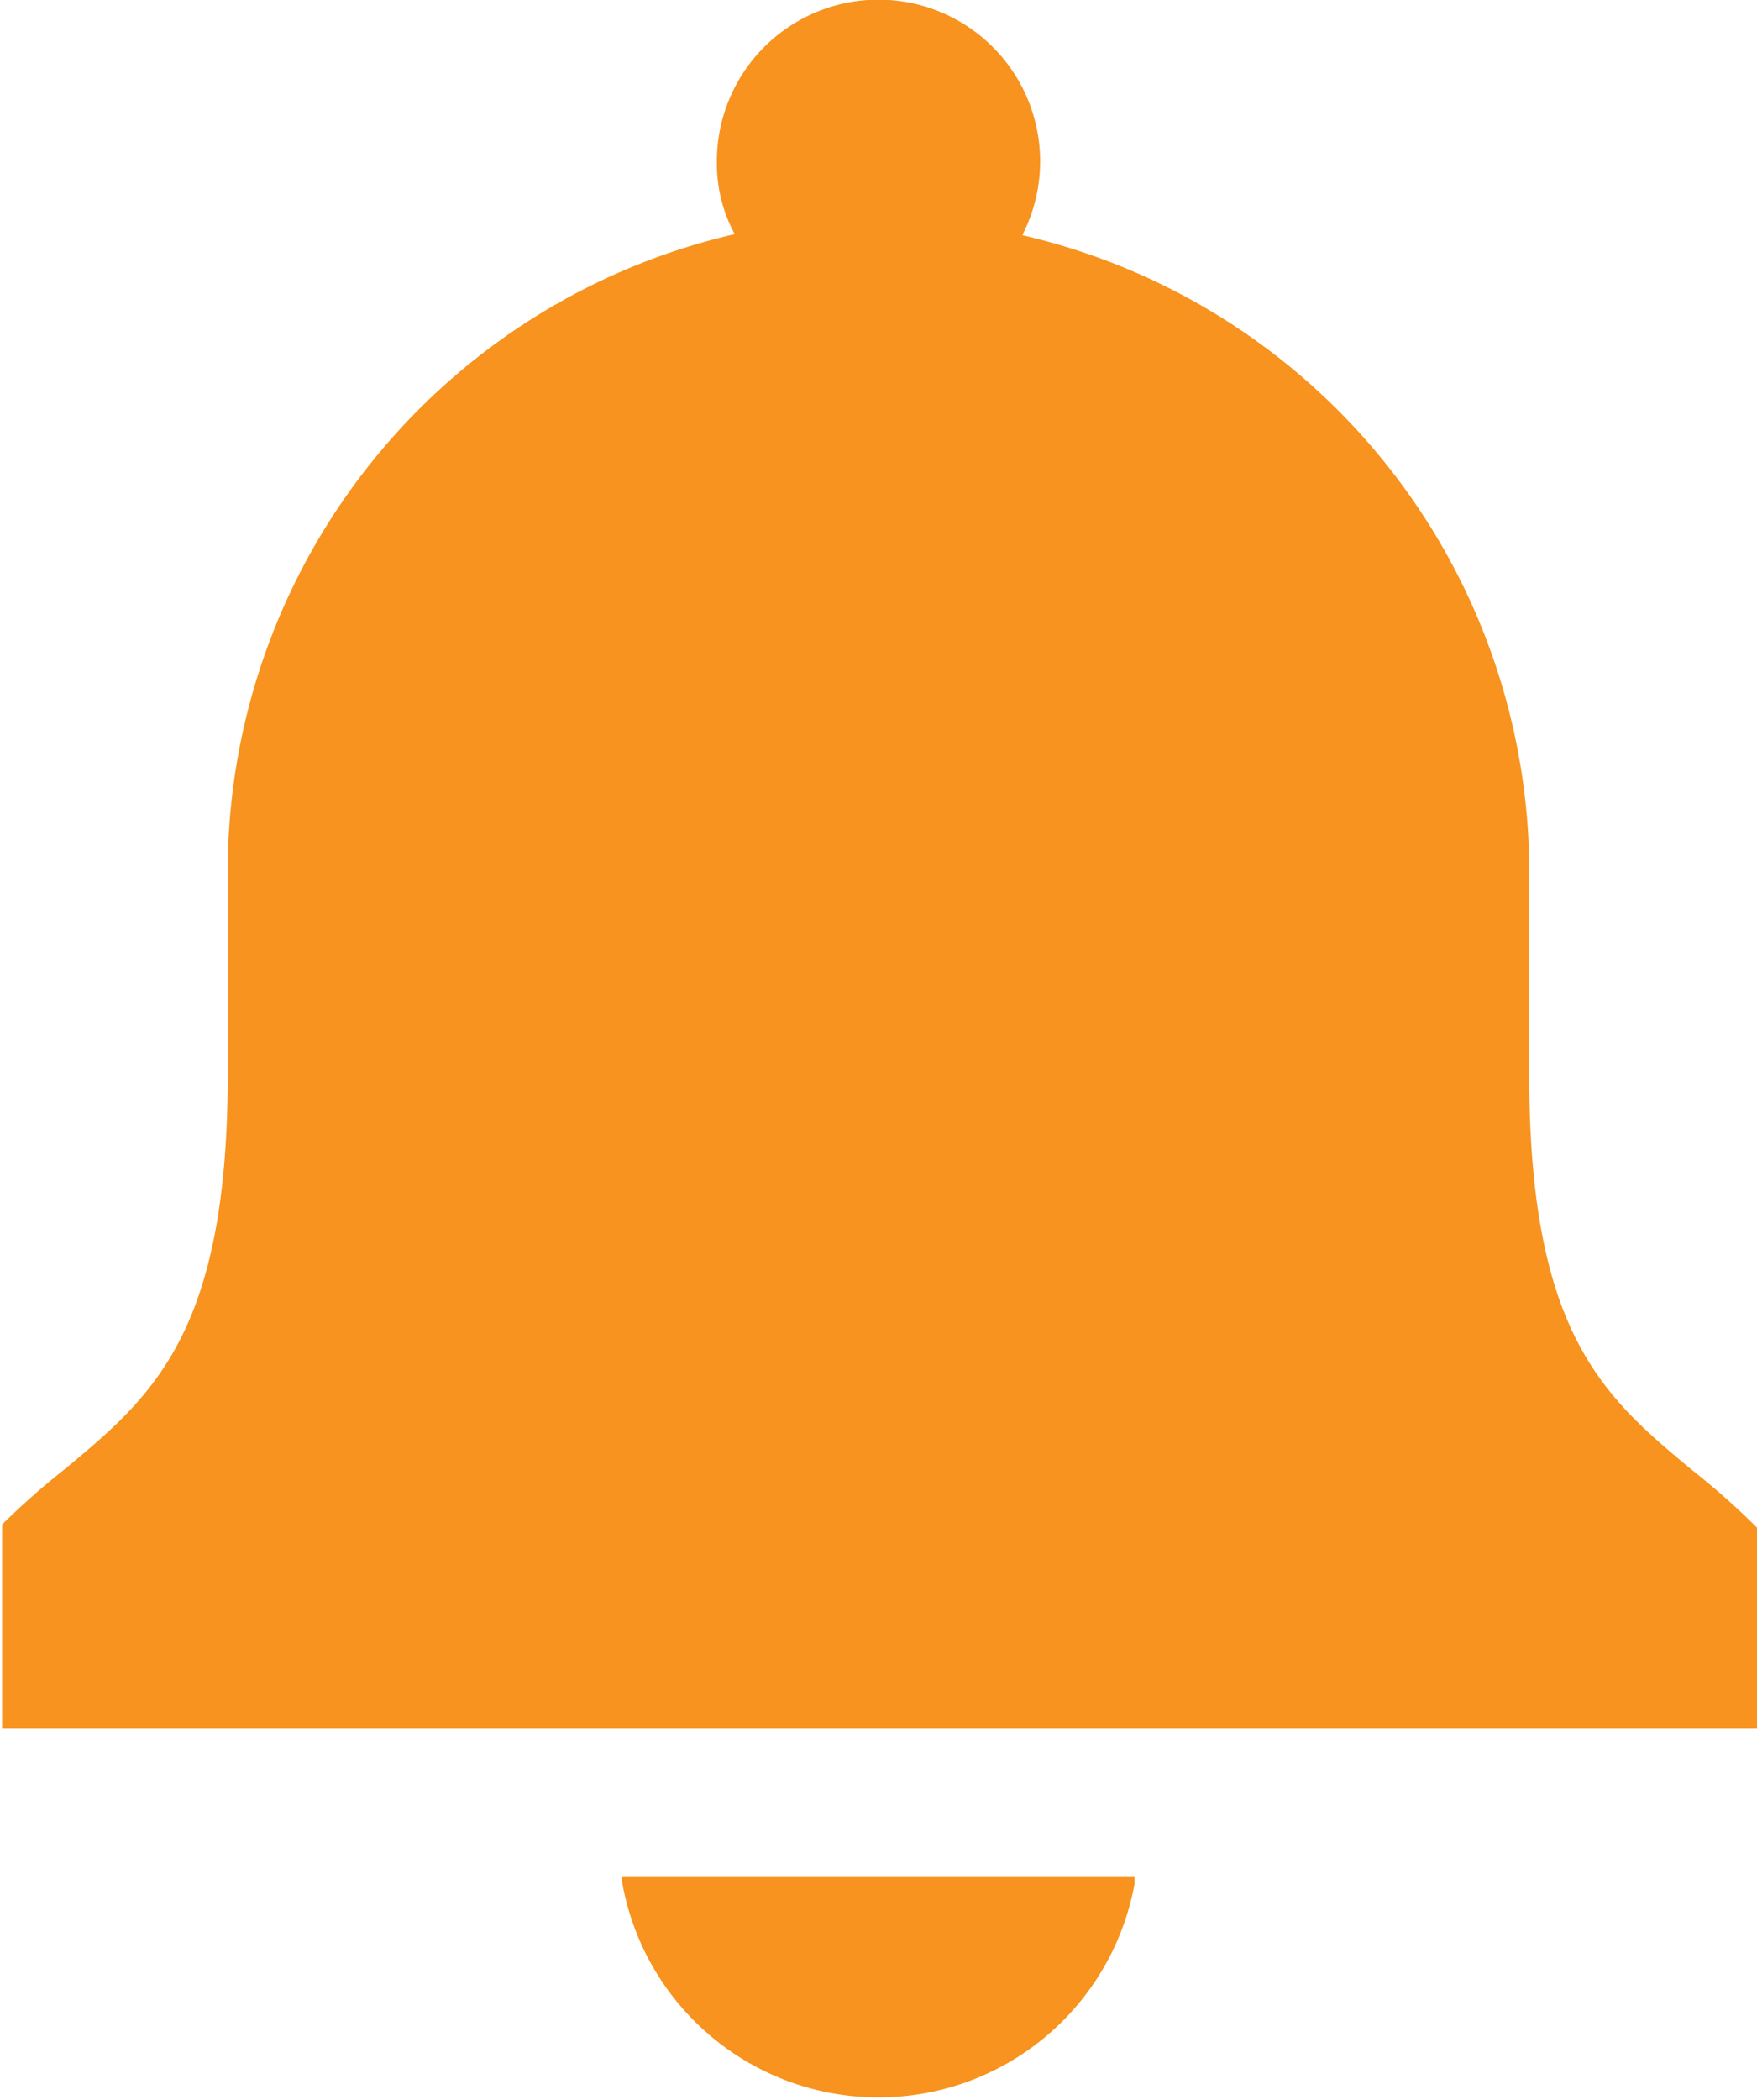
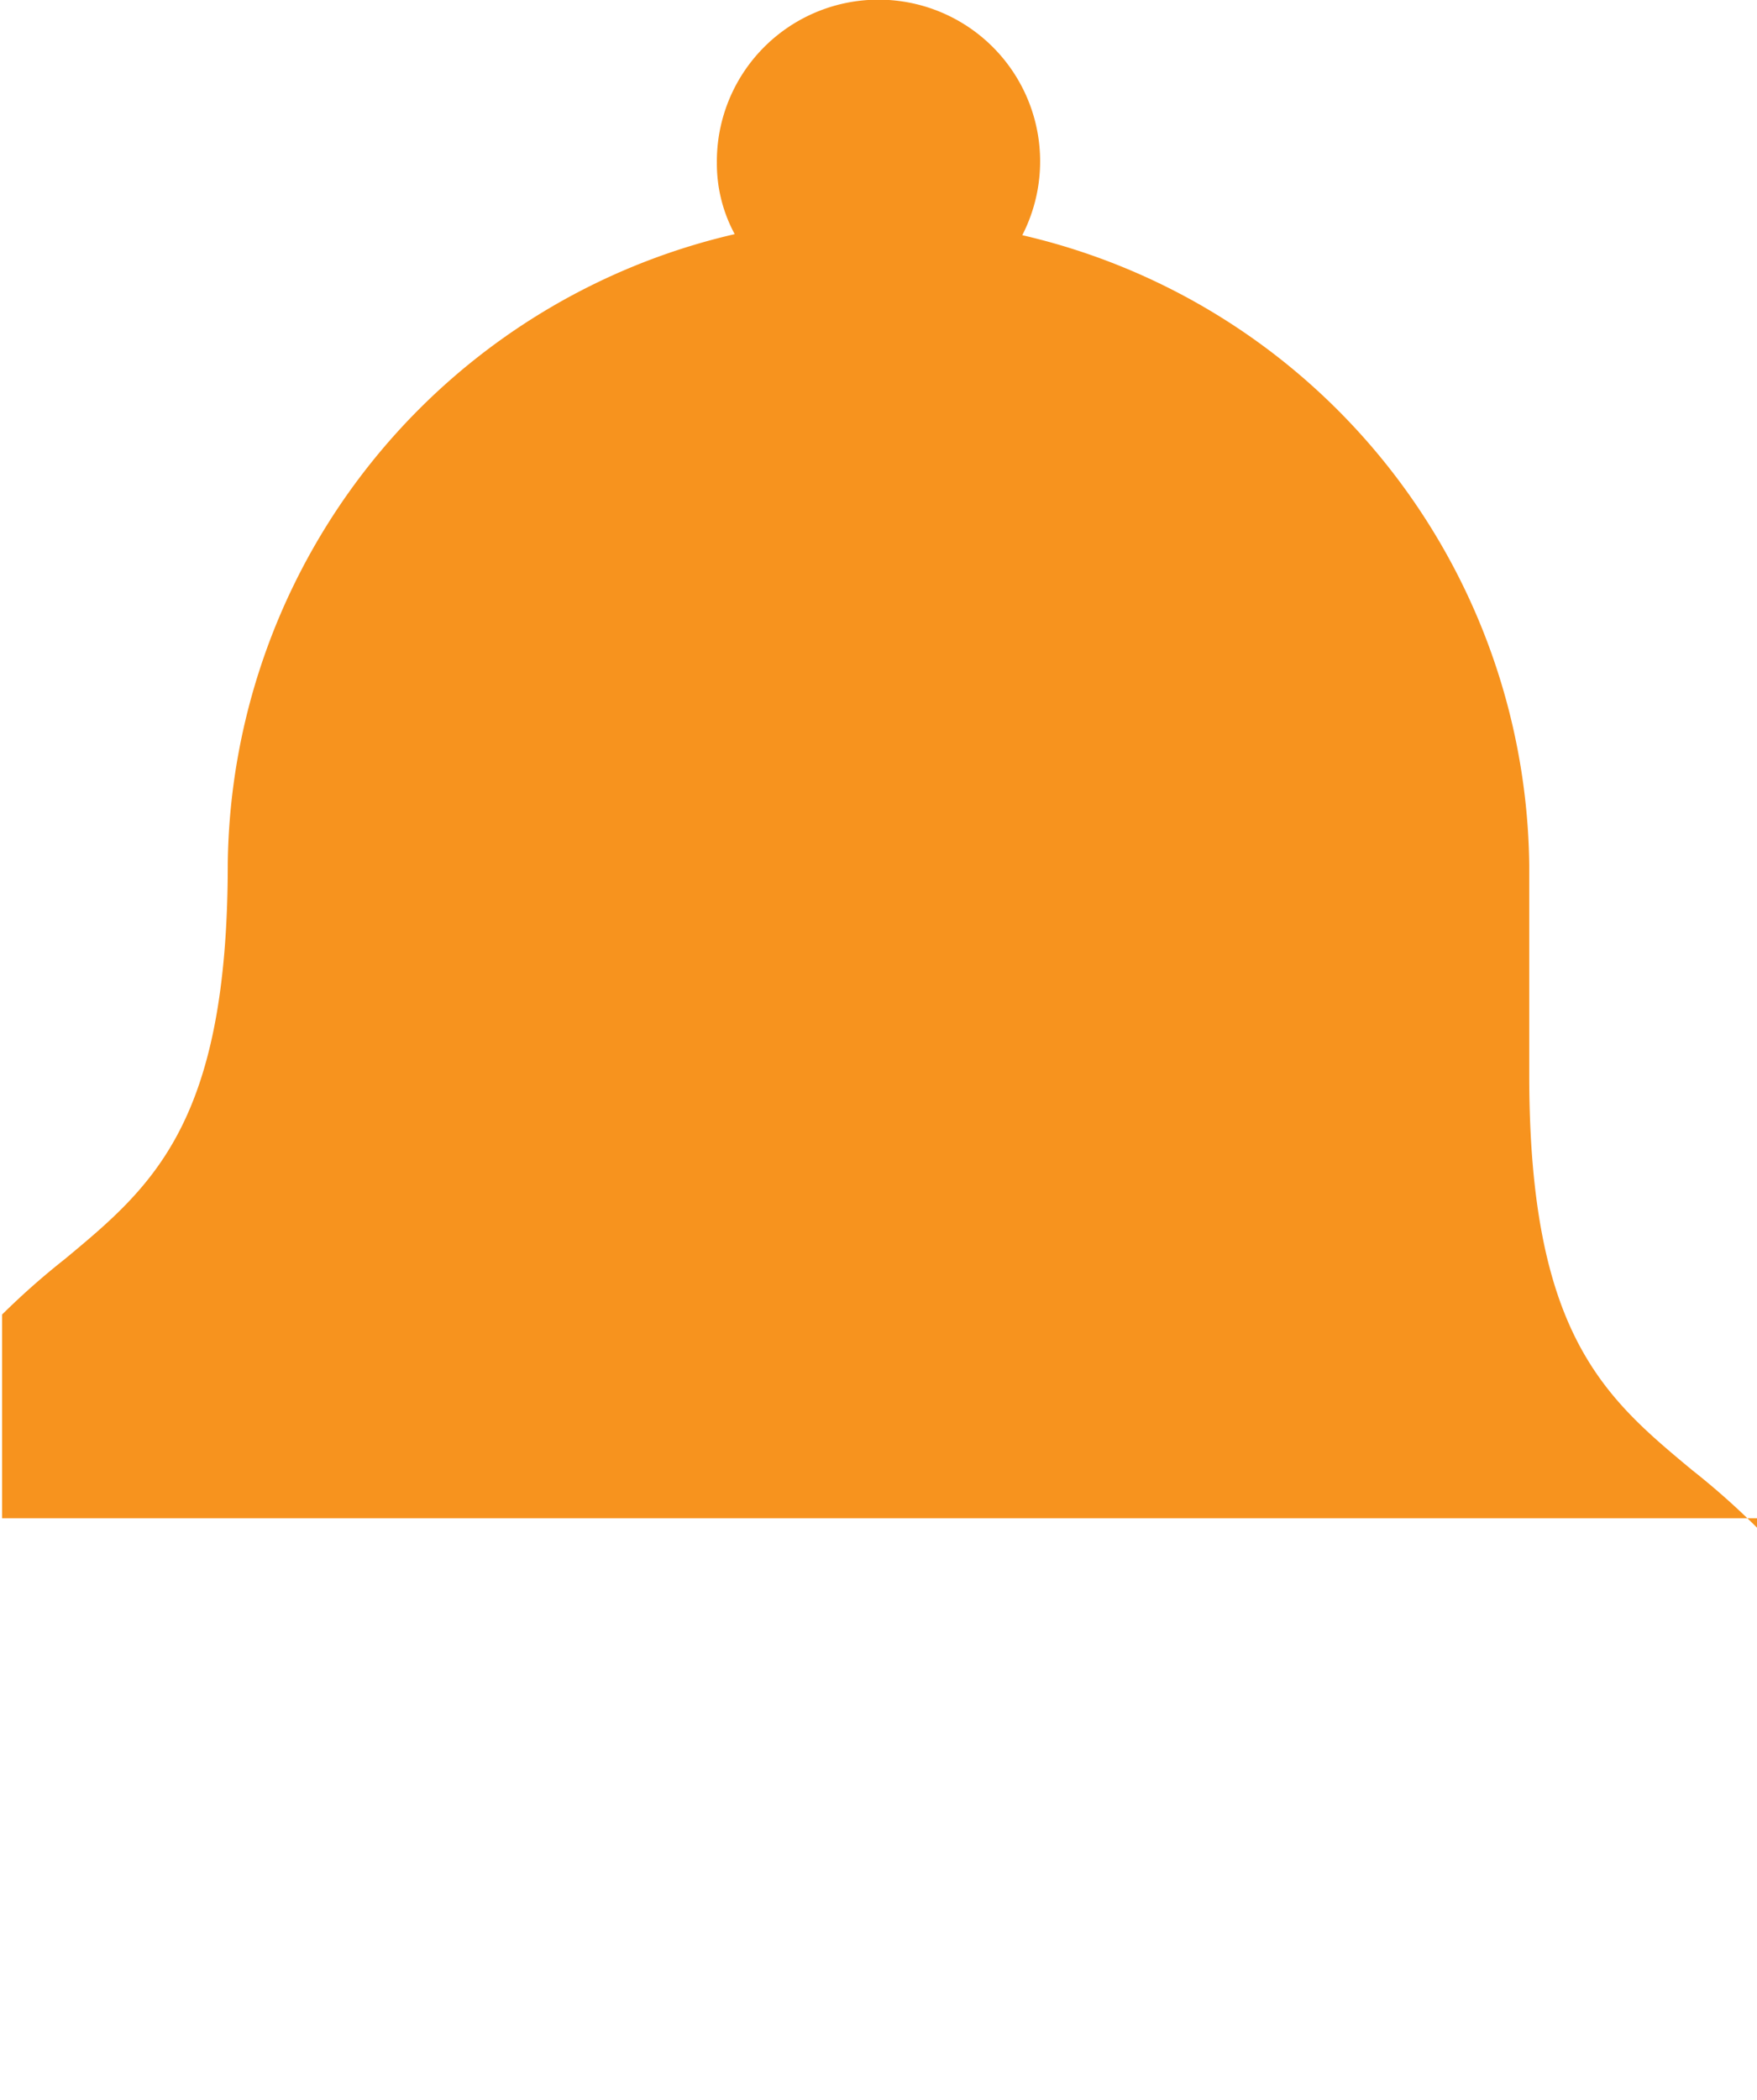
<svg xmlns="http://www.w3.org/2000/svg" viewBox="0 0 16.74 20">
  <defs>
    <style>.cls-1{fill:#f7931e;}</style>
  </defs>
  <g id="レイヤー_2" data-name="レイヤー 2">
    <g id="フローティング">
-       <path class="cls-1" d="M5.93,17.94a2.48,2.48,0,0,0,4.88,0v-.07H5.92Z" />
-       <path class="cls-1" d="M16.72,14.53a7.13,7.13,0,0,0-.6-.53c-.83-.69-1.55-1.29-1.55-3.76v-2a6.23,6.23,0,0,0-4.83-6,1.54,1.54,0,1,0-2.91-.69A1.41,1.41,0,0,0,7,2.23a6.23,6.23,0,0,0-4.83,6v2c0,2.47-.72,3.07-1.55,3.76a7.13,7.13,0,0,0-.6.53l0,0v1.94H16.74V14.55Z" />
+       <path class="cls-1" d="M16.72,14.53a7.13,7.13,0,0,0-.6-.53c-.83-.69-1.55-1.29-1.55-3.76v-2a6.23,6.23,0,0,0-4.83-6,1.54,1.54,0,1,0-2.91-.69A1.41,1.41,0,0,0,7,2.23a6.23,6.23,0,0,0-4.83,6c0,2.47-.72,3.07-1.55,3.76a7.13,7.13,0,0,0-.6.53l0,0v1.94H16.74V14.55Z" />
    </g>
  </g>
</svg>